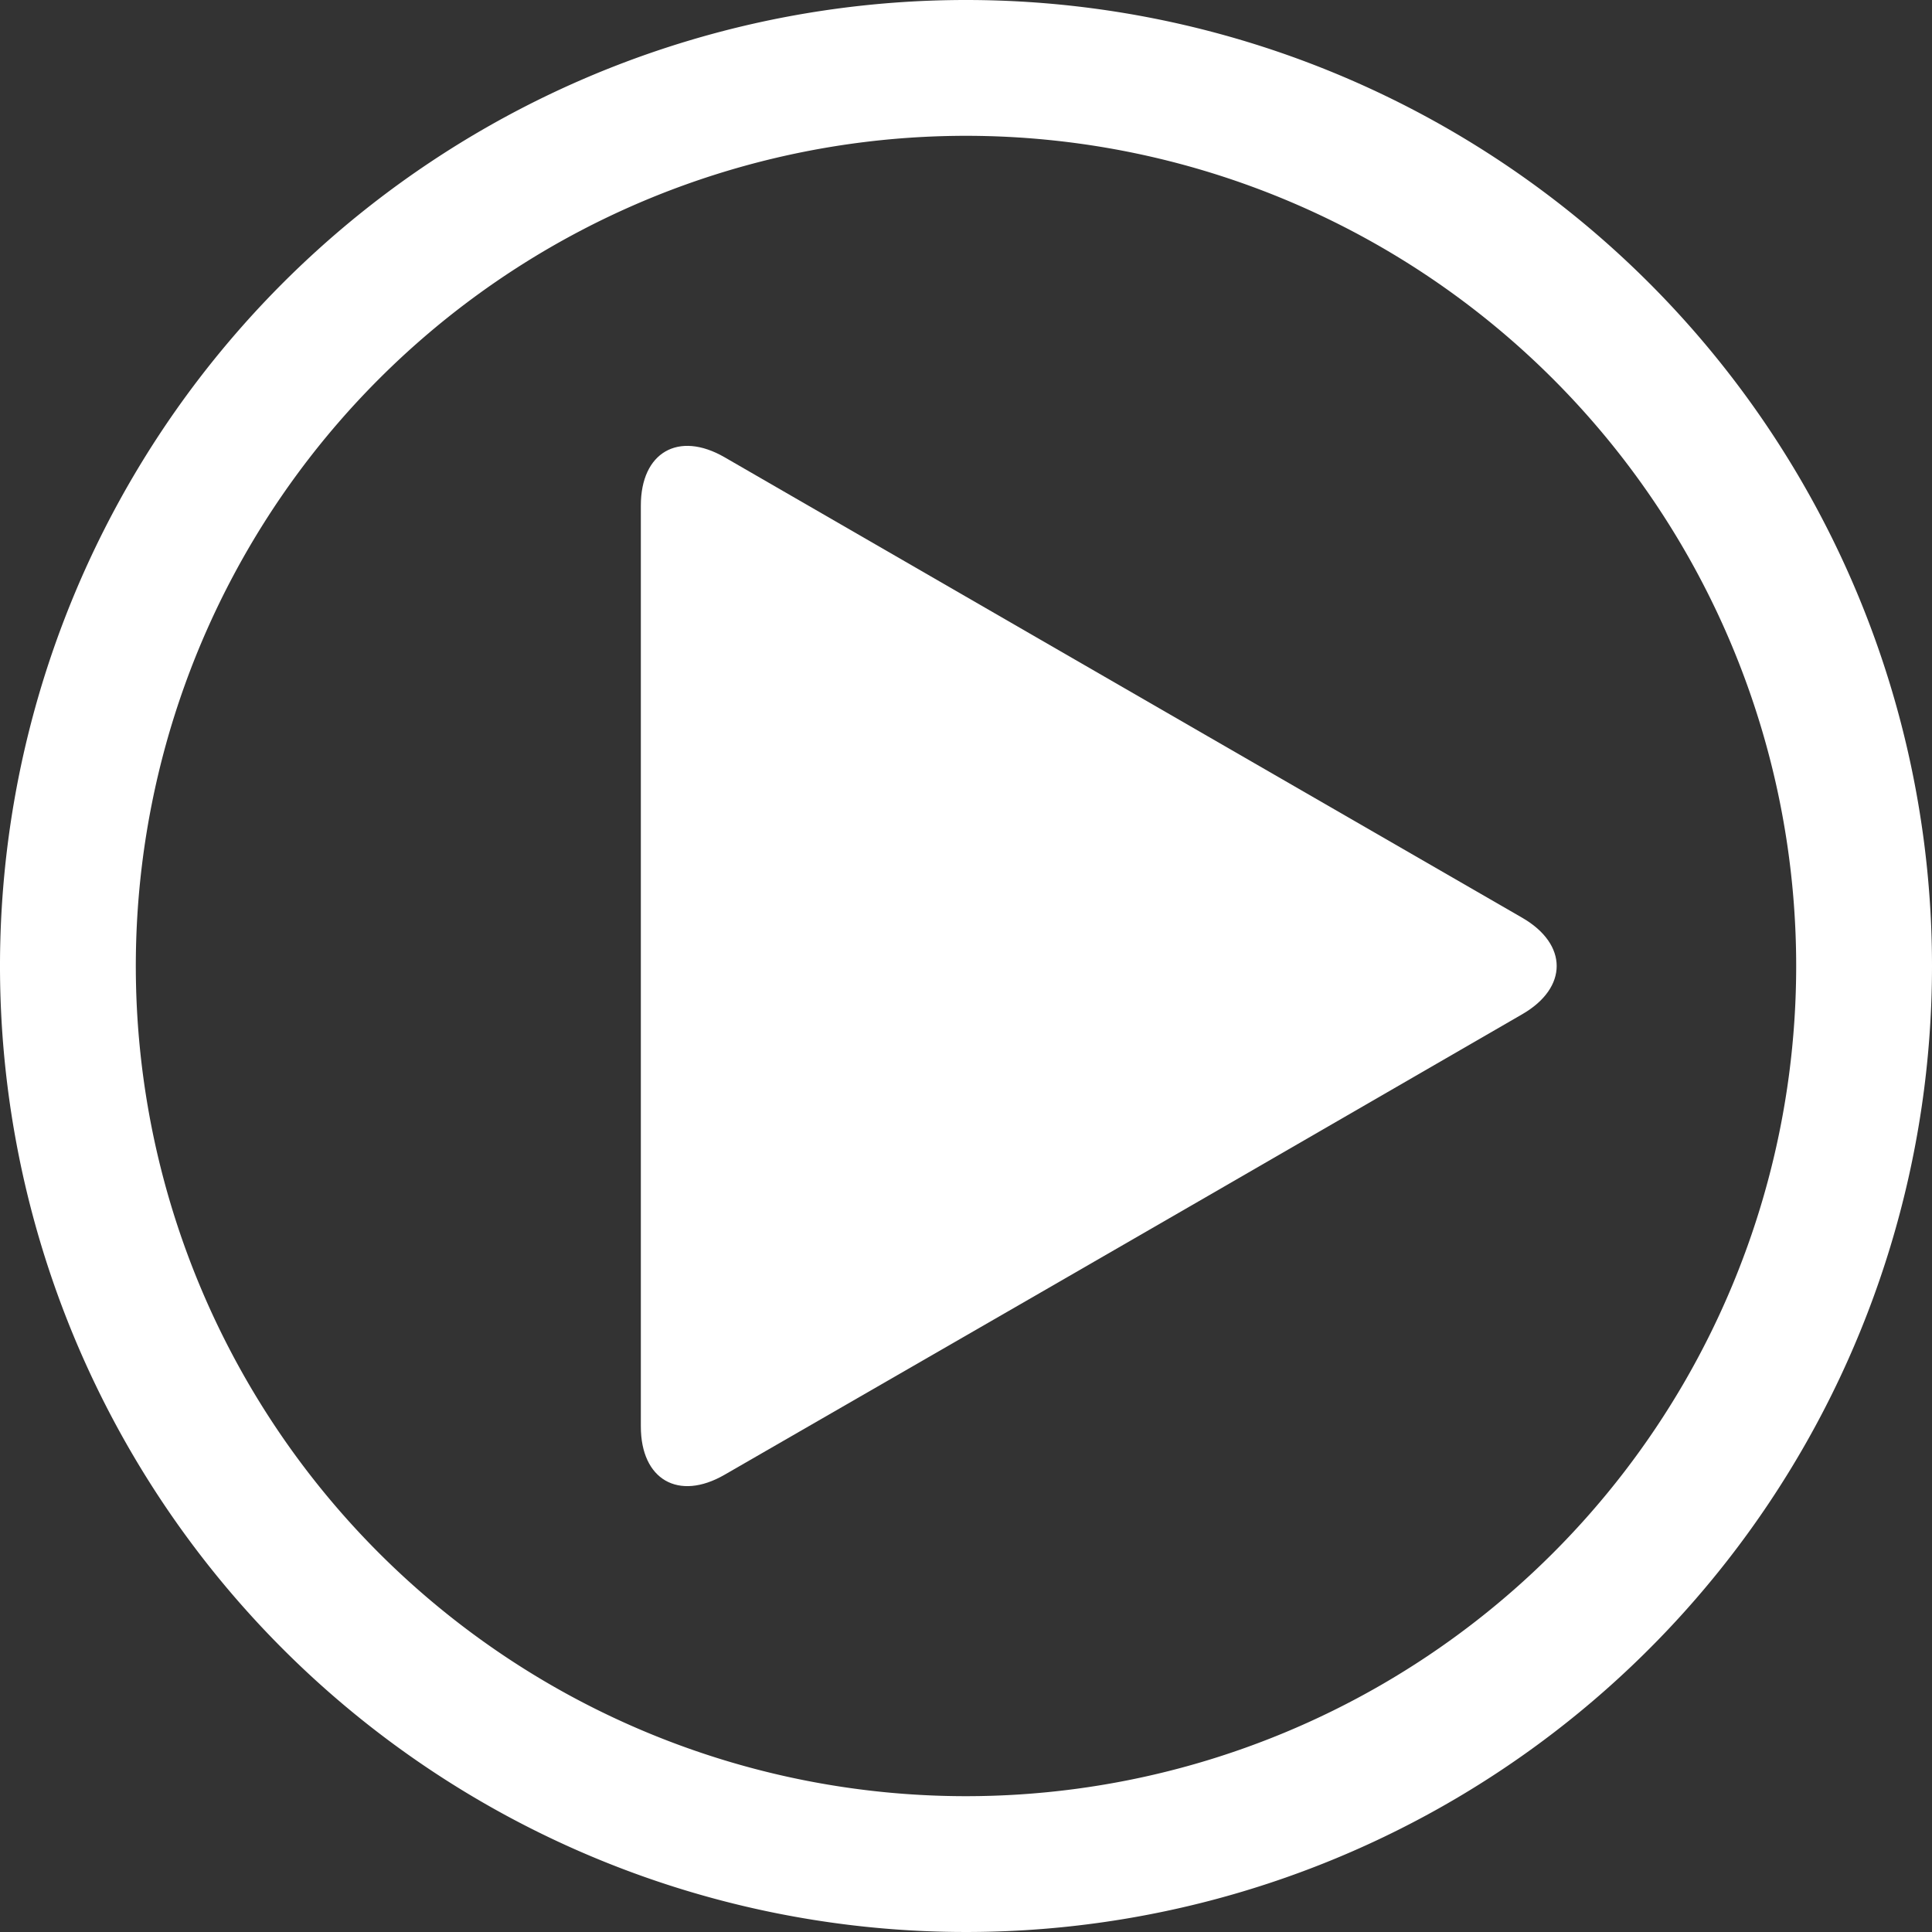
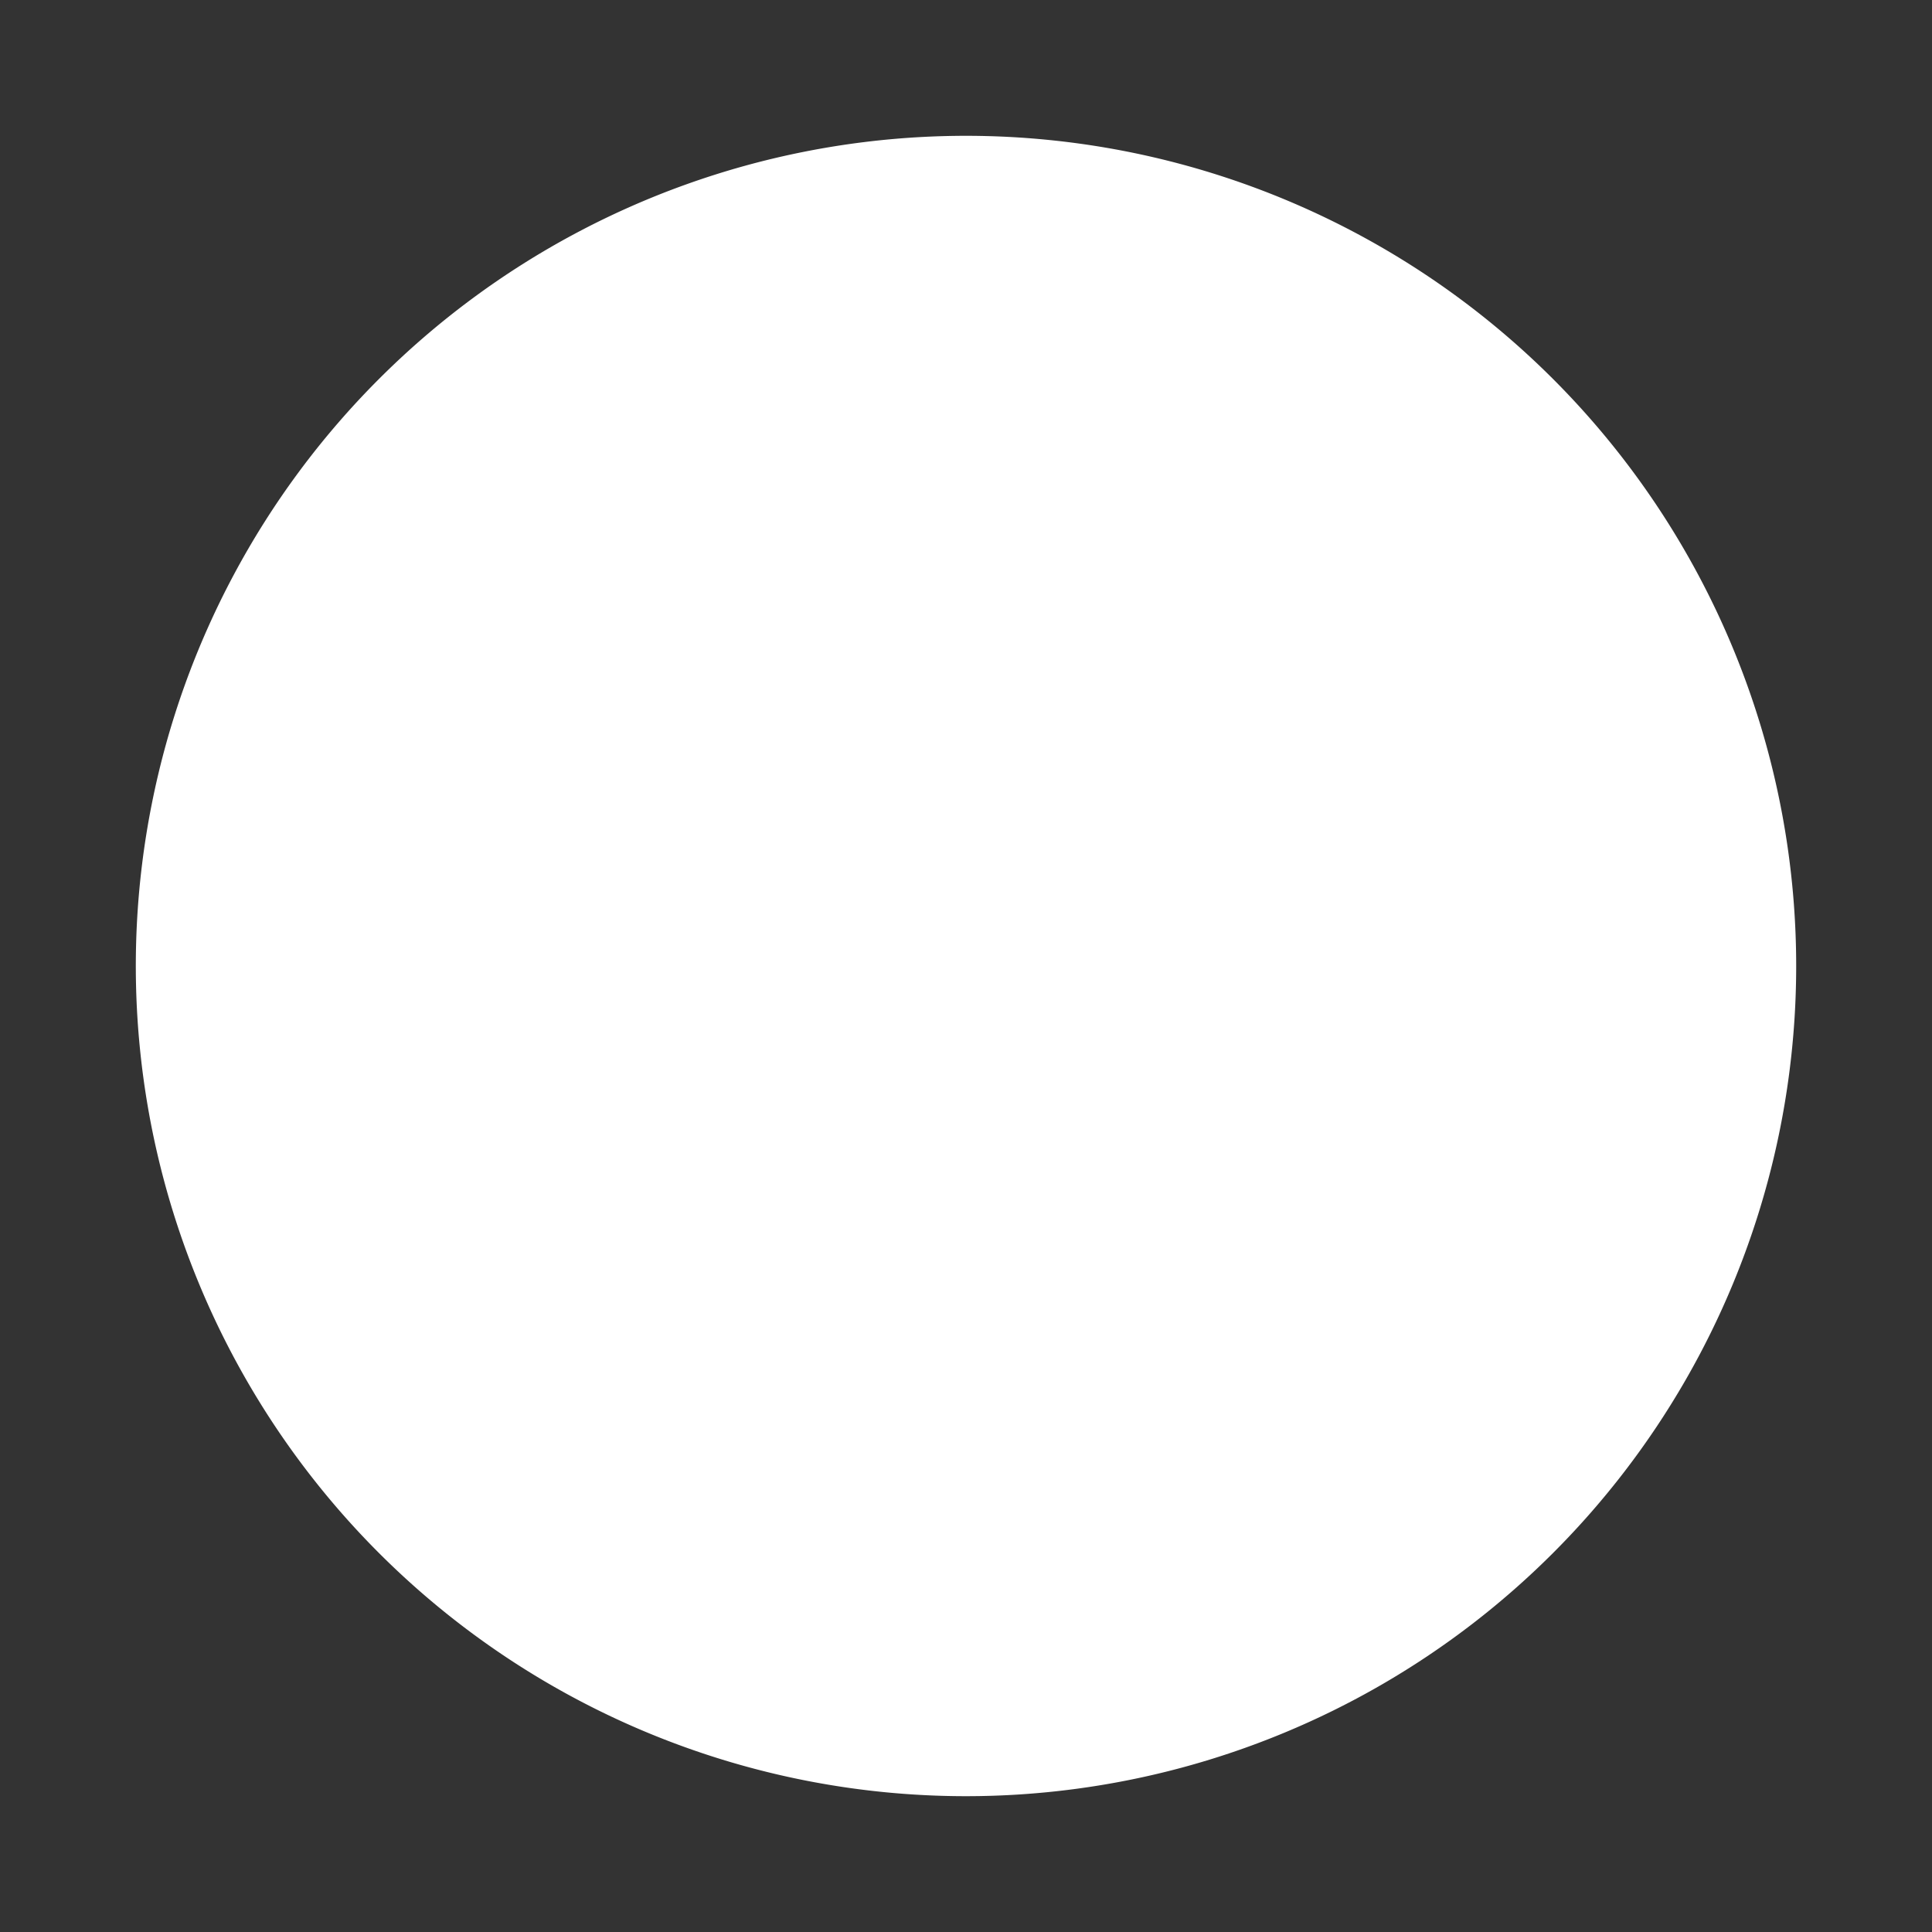
<svg xmlns="http://www.w3.org/2000/svg" width="200" height="200" viewBox="0 0 200 200">
  <rect x="0" y="0" width="200" height="200" fill="#333333" stroke="none" />
  <g>
-     <path d="M100,0A100,100,0,1,0,200,100,100,100,0,0,0,100,0Zm0,185.94A85.94,85.94,0,1,1,185.94,100,85.94,85.94,0,0,1,100,185.94Z" style="fill: #fff" />
-     <path d="M157.57,95c4.77,2.75,4.77,7.25,0,10L125,123.83l-17.32,10L75,152.67c-4.77,2.75-8.66.5-8.66-5V52.33c0-5.5,3.89-7.75,8.66-5l32.62,18.84,17.32,10Z" style="fill: #fff" />
+     <path d="M100,0Zm0,185.94A85.94,85.94,0,1,1,185.94,100,85.94,85.94,0,0,1,100,185.94Z" style="fill: #fff" />
  </g>
</svg>